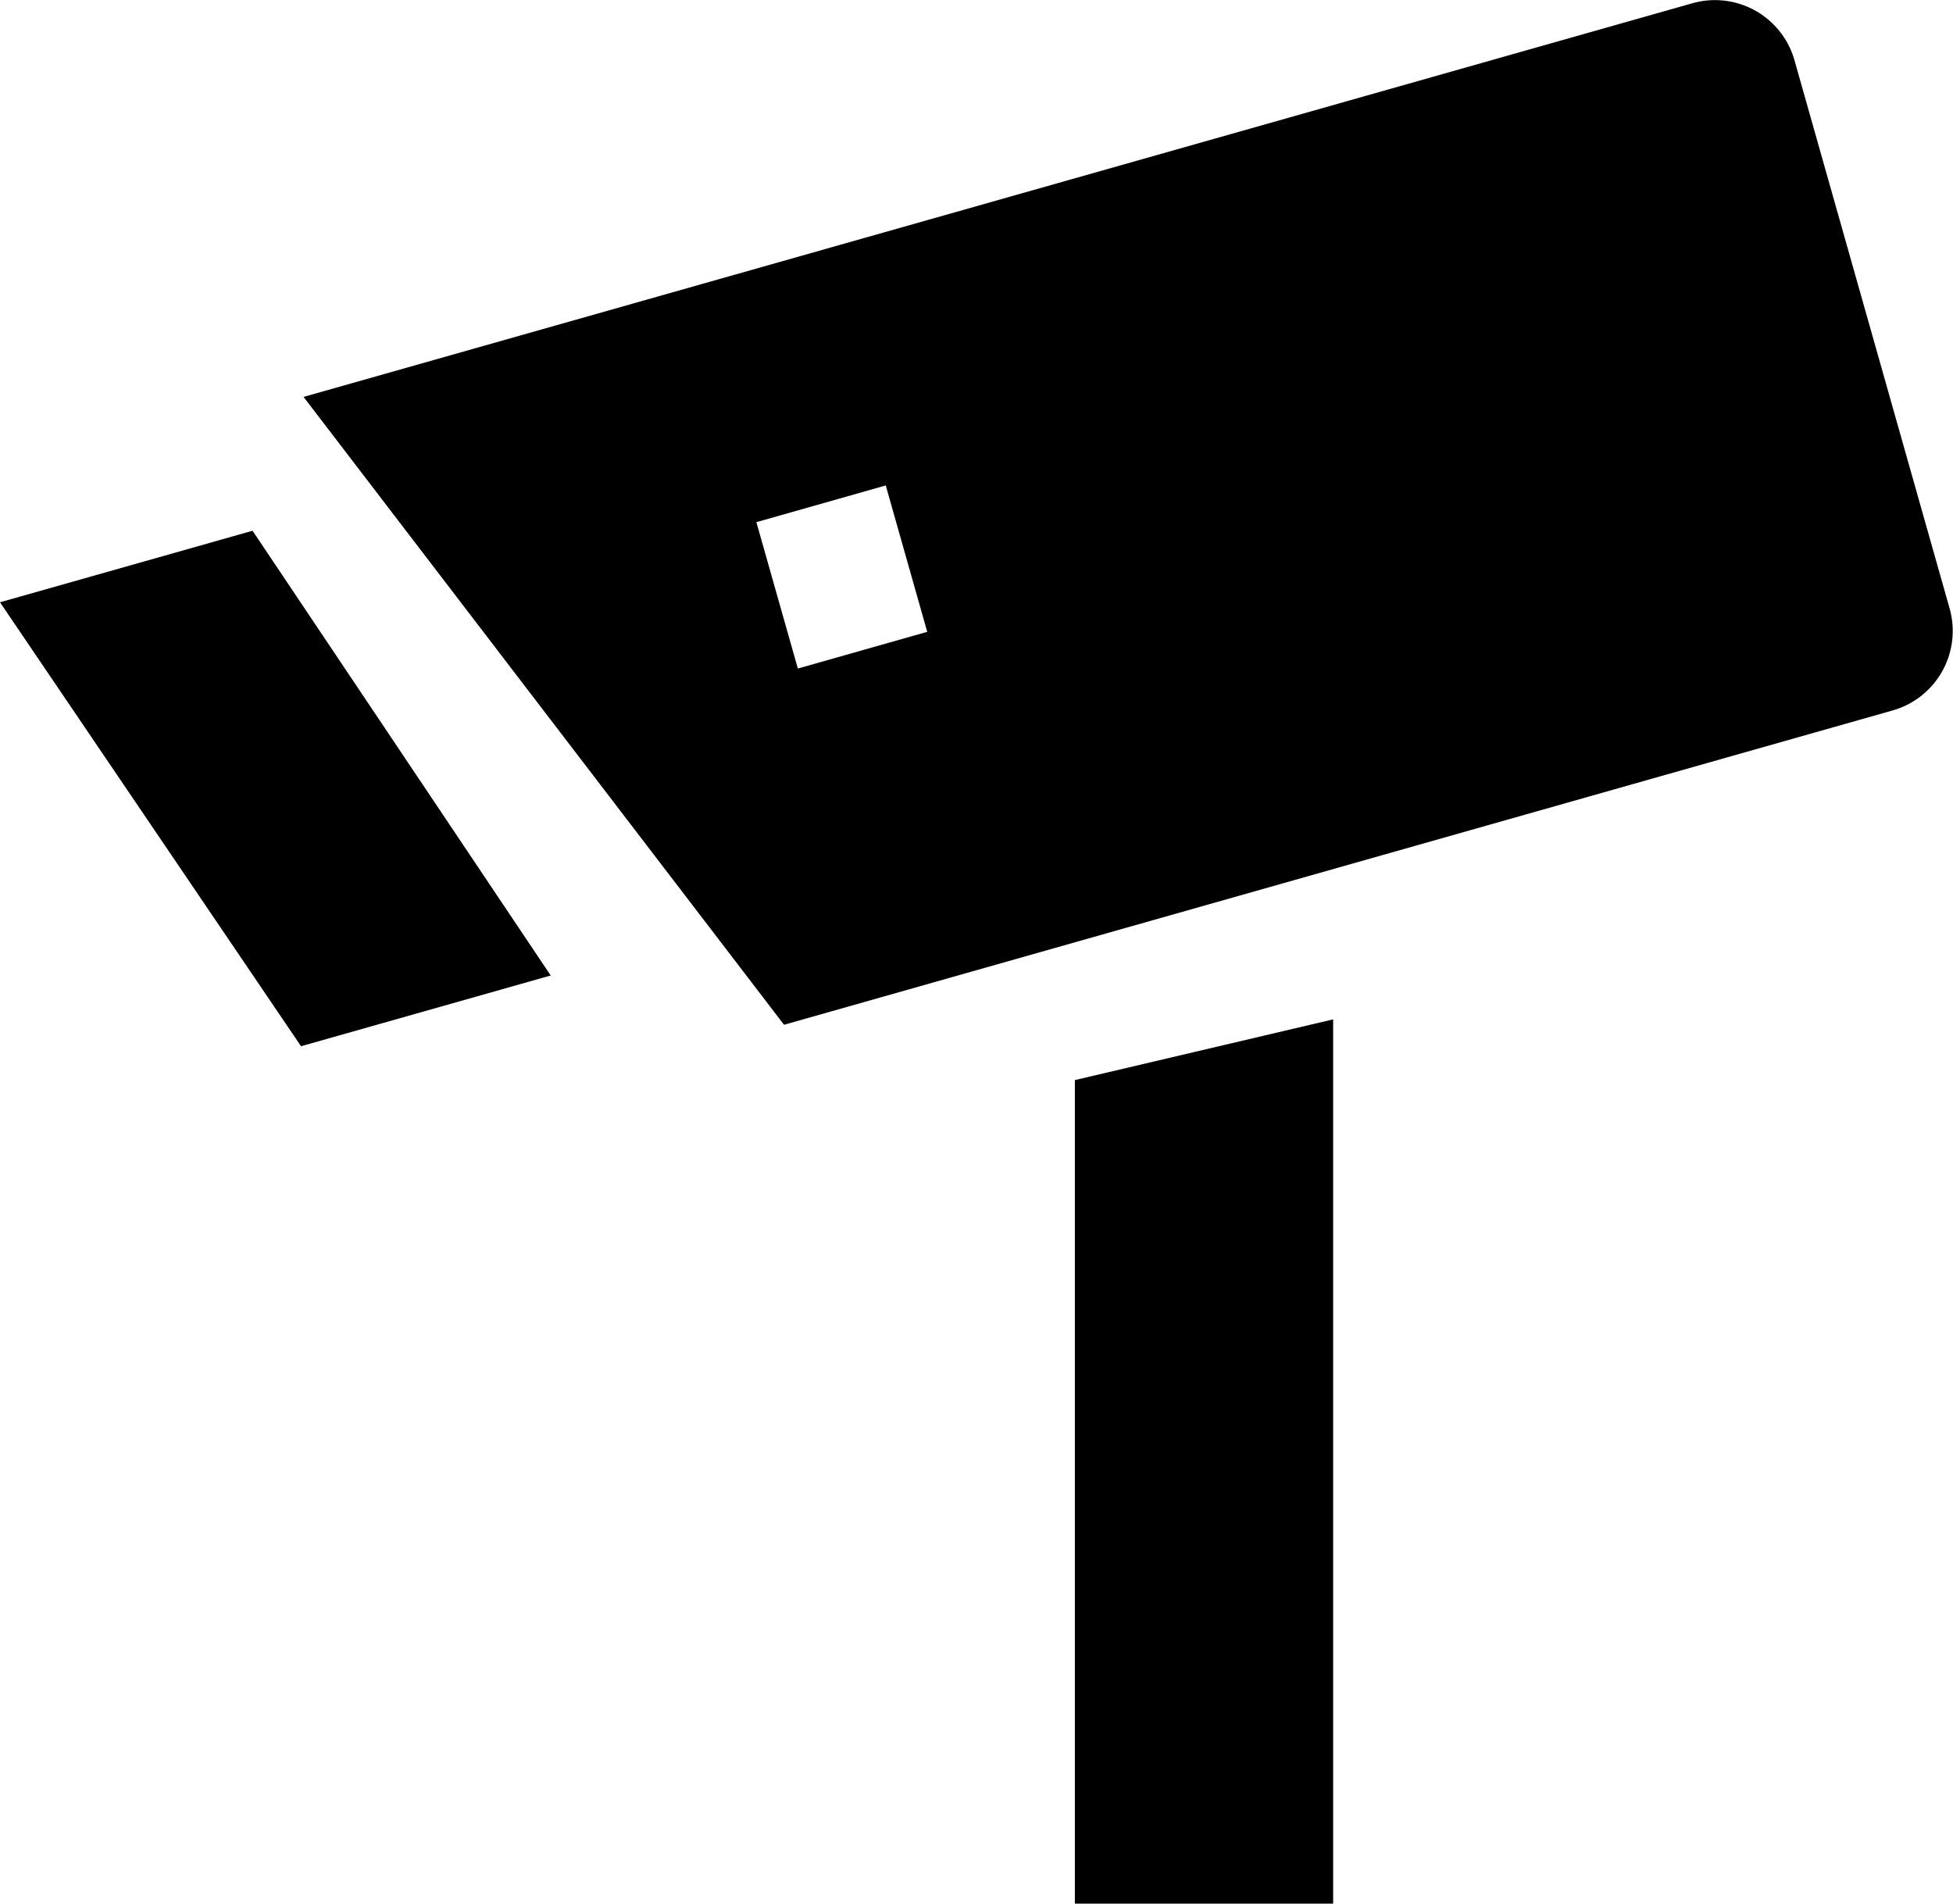
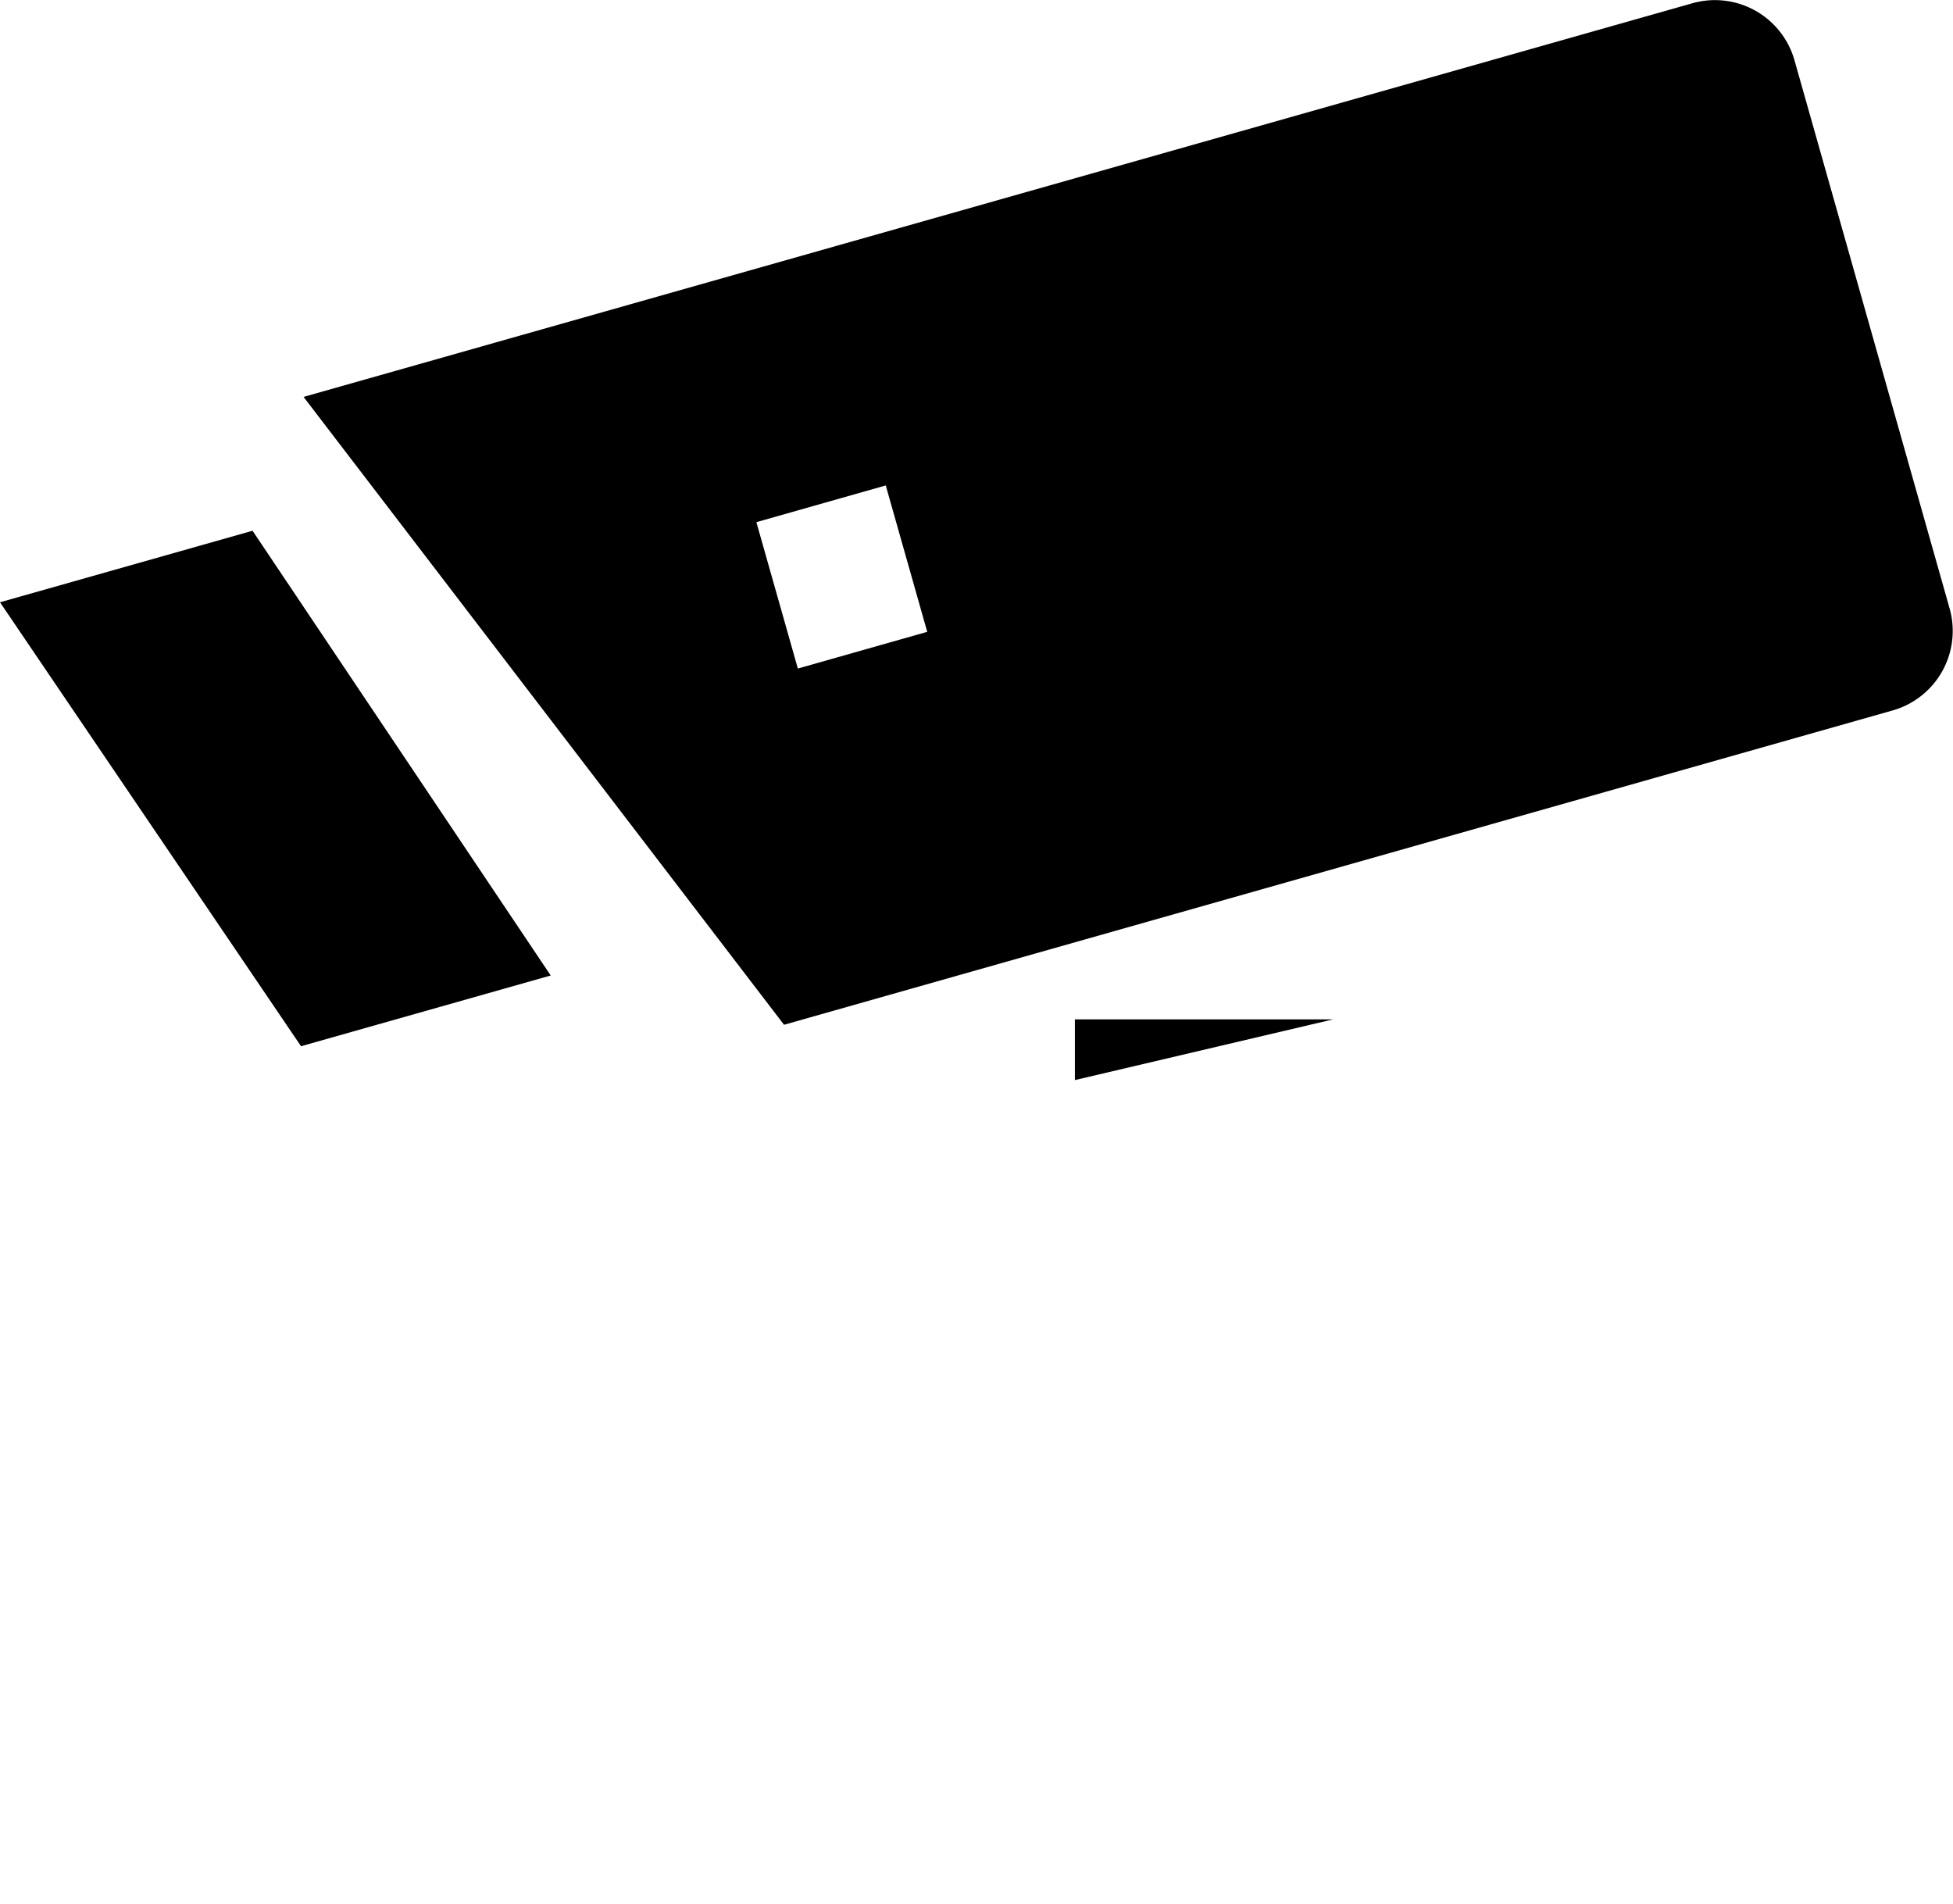
<svg xmlns="http://www.w3.org/2000/svg" viewBox="0 0 122.88 119.76">
-   <path d="M106.5.2L19.1 24.97l30.23 39.5 69.77-19.78a5.2 5.2 0 0 0 3.57-6.4L112.9 3.77A5.2 5.2 0 0 0 106.5.2h0 0zM83.88 64.13l-16.25 3.82v51.81h16.25V64.13h0zm-49.23-2.76L15.89 33.39 0 37.89l18.94 27.93 15.71-4.45h0 0zm21.08-30.83l-8.14 2.31 2.61 9.21 8.14-2.31-2.61-9.21h0 0z" fill-rule="evenodd" />
+   <path d="M106.5.2L19.1 24.97l30.23 39.5 69.77-19.78a5.2 5.2 0 0 0 3.57-6.4L112.9 3.77A5.2 5.2 0 0 0 106.5.2h0 0zM83.88 64.13l-16.25 3.82v51.81V64.13h0zm-49.23-2.76L15.89 33.39 0 37.89l18.94 27.93 15.71-4.45h0 0zm21.08-30.83l-8.14 2.31 2.61 9.21 8.14-2.31-2.61-9.21h0 0z" fill-rule="evenodd" />
</svg>